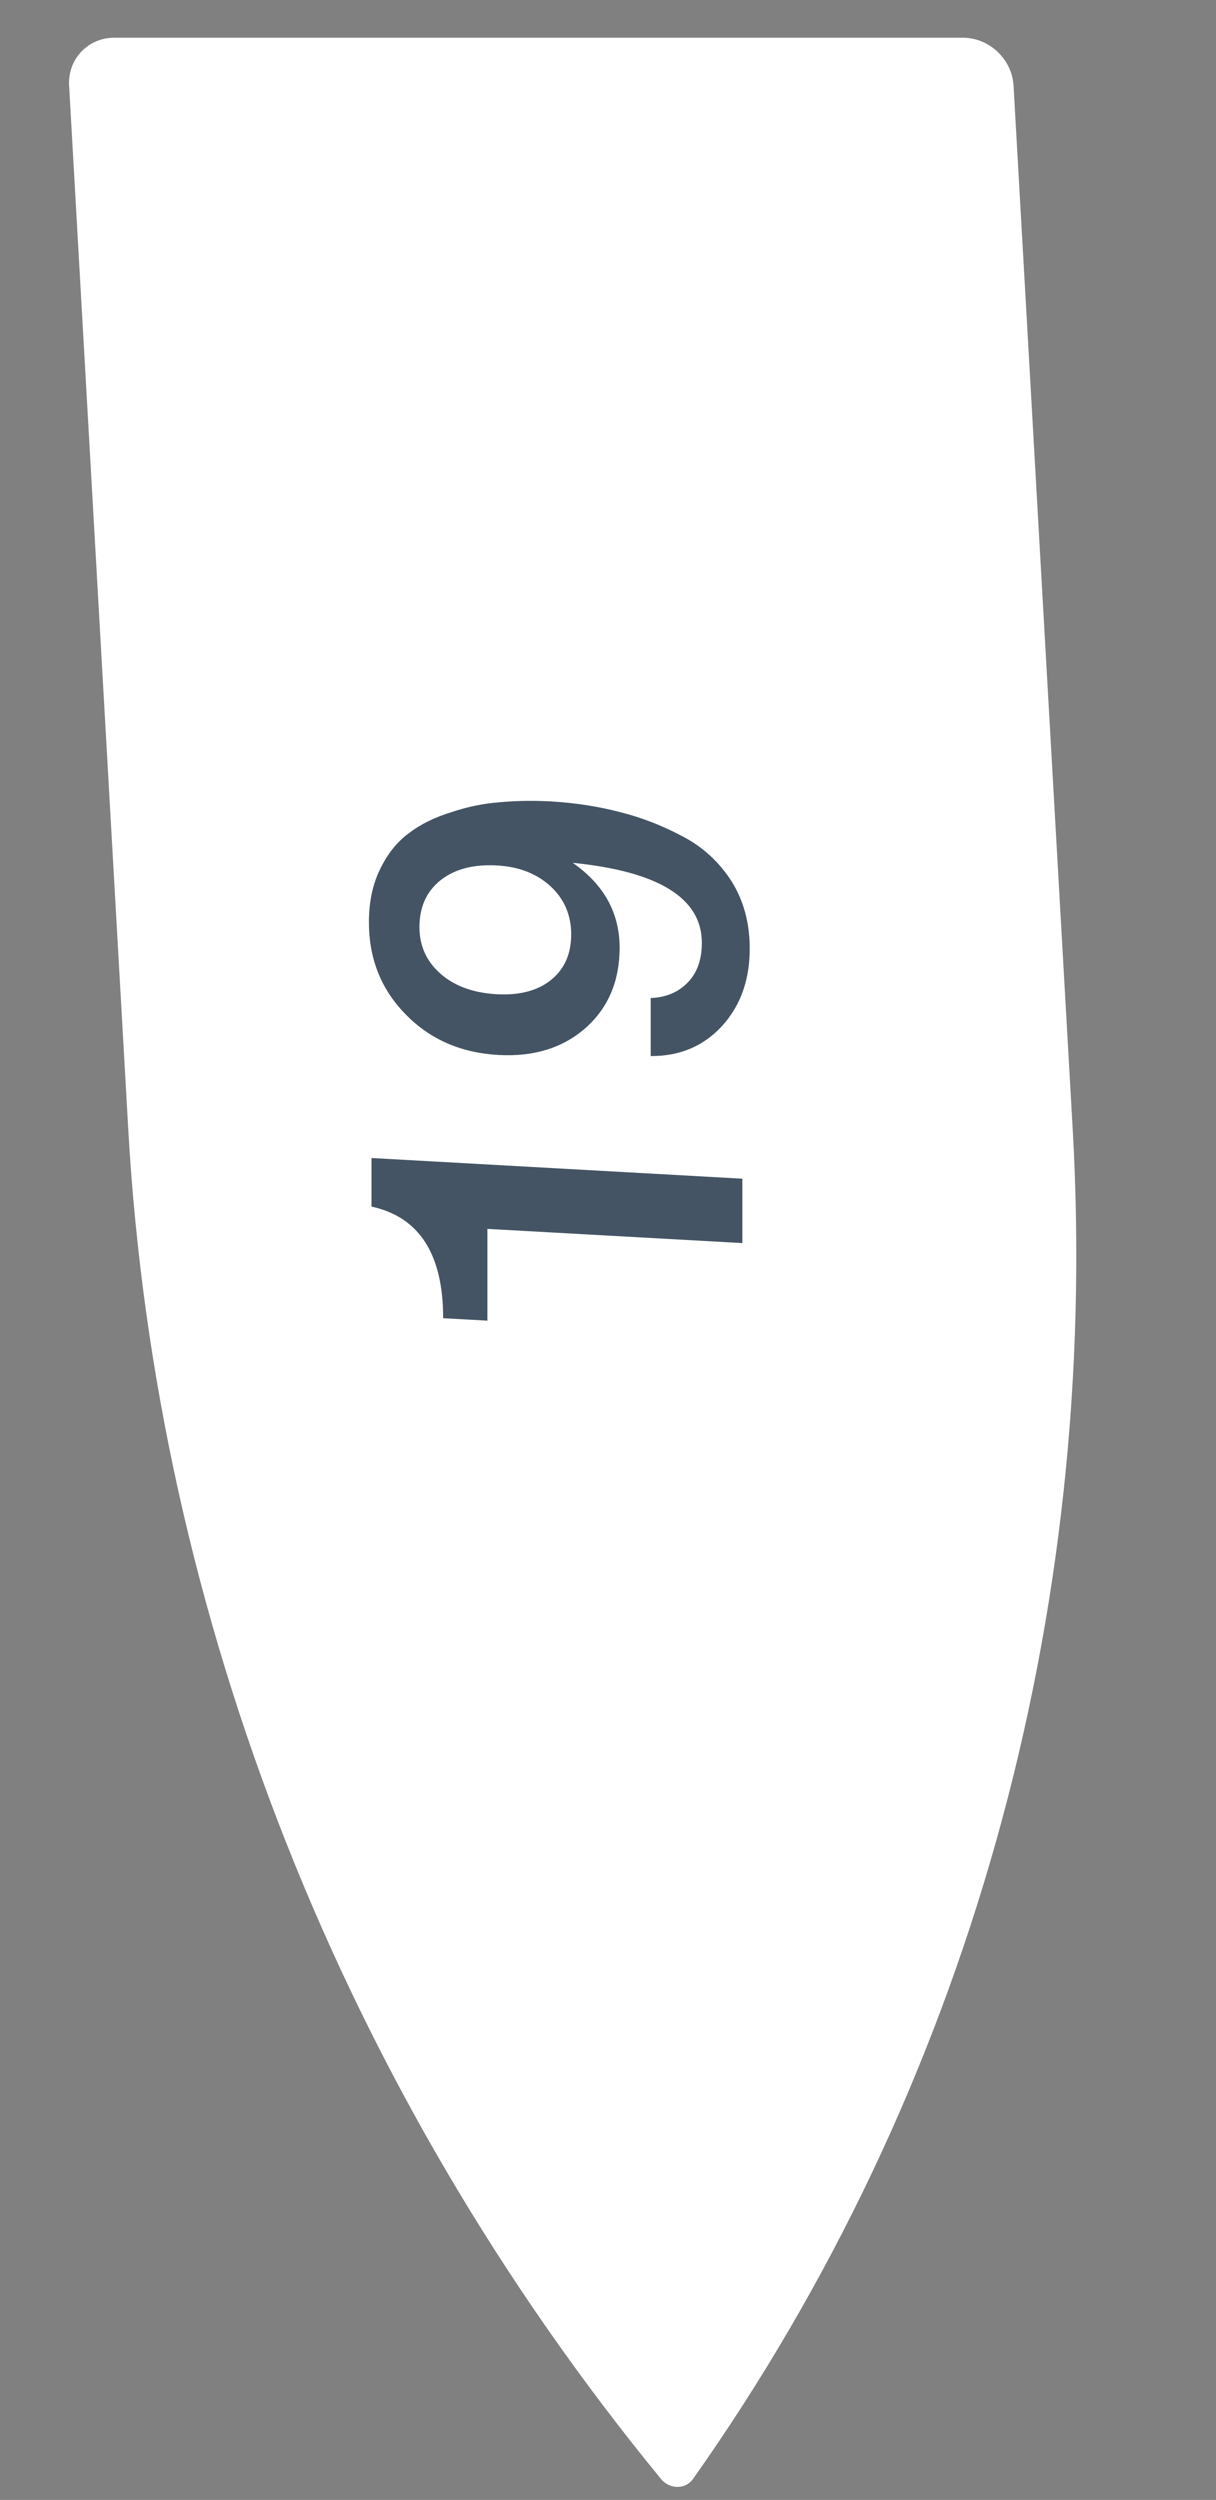
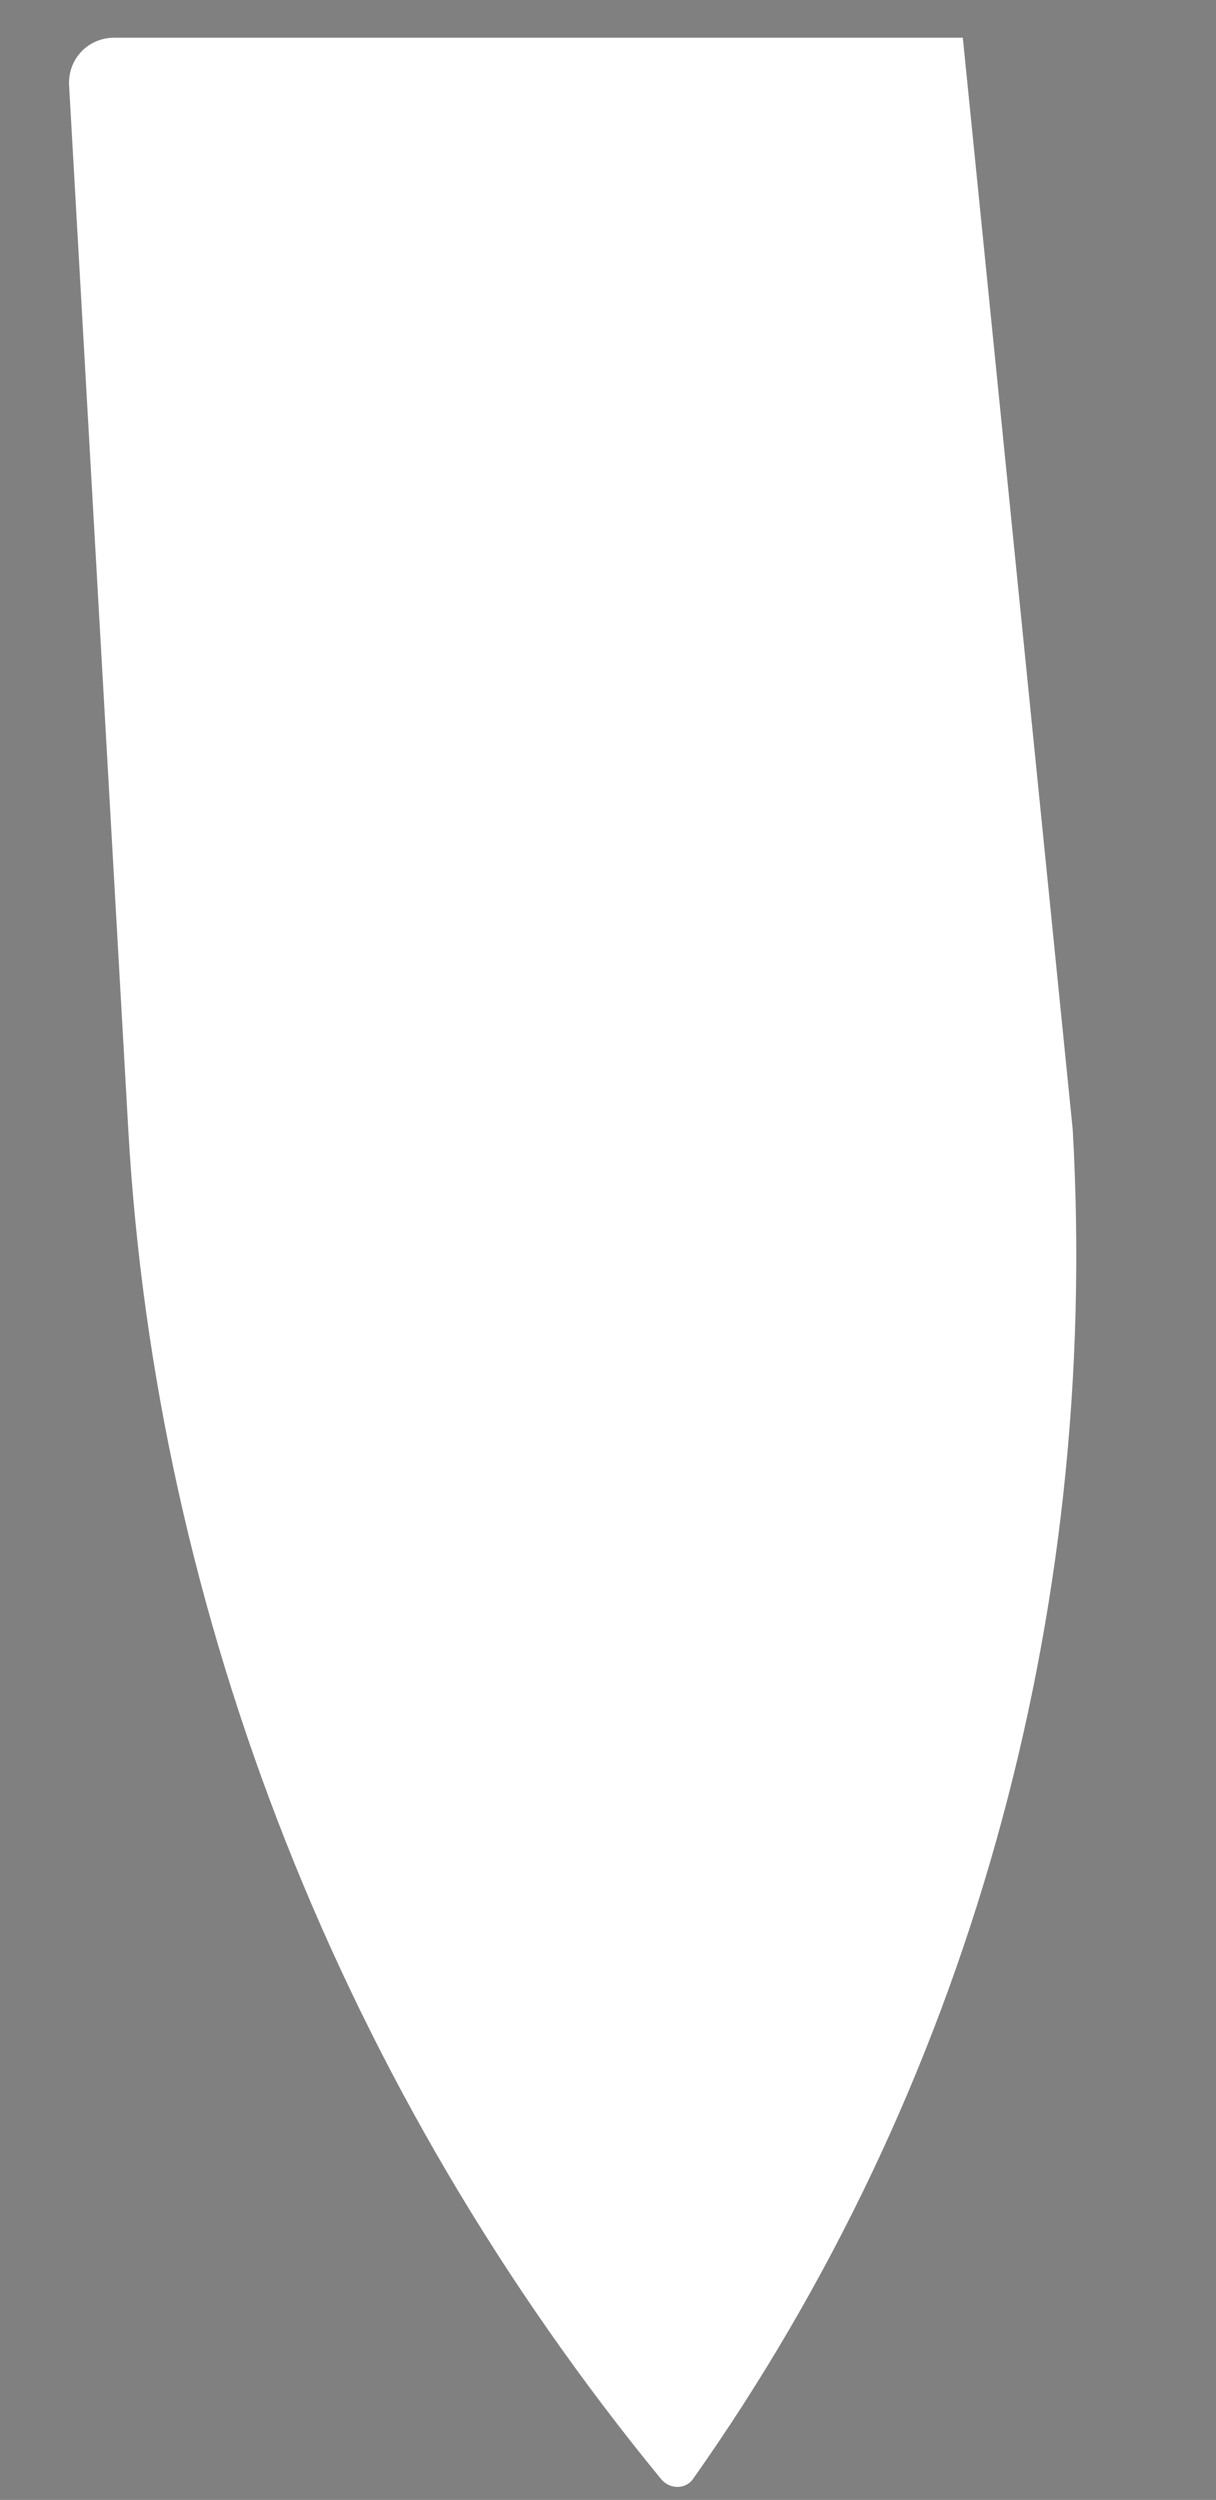
<svg xmlns="http://www.w3.org/2000/svg" width="18" height="37" viewBox="0 0 18 37" fill="none">
  <rect x="0" y="0" width="18" height="37" fill="#808080" stroke="none" />
-   <path d="M15.879 16.718C16.288 23.934 14.314 30.951 10.258 36.69V36.69C10.148 36.846 9.913 36.846 9.785 36.69V36.69C5.079 30.951 2.308 23.934 1.899 16.718L1.023 1.267C1.001 0.876 1.301 0.558 1.693 0.558H14.252C14.644 0.558 14.98 0.876 15.003 1.267L15.879 16.718Z" fill="white" />
-   <path d="M5.499 17.139L10.989 17.445V18.398L7.215 18.188V19.546L6.56 19.51C6.56 18.562 6.207 18.012 5.499 17.858V17.139ZM9.632 15.63V14.771C9.856 14.763 10.038 14.687 10.178 14.544C10.319 14.401 10.389 14.204 10.389 13.954C10.389 13.293 9.752 12.898 8.478 12.77C8.941 13.093 9.172 13.512 9.172 14.027C9.172 14.517 9.006 14.911 8.673 15.21C8.335 15.509 7.904 15.643 7.379 15.614C6.823 15.583 6.365 15.383 6.006 15.014C5.642 14.645 5.461 14.19 5.461 13.649C5.461 13.352 5.515 13.092 5.624 12.869C5.733 12.641 5.876 12.461 6.053 12.331C6.225 12.199 6.433 12.097 6.677 12.022C6.916 11.941 7.155 11.892 7.394 11.874C7.633 11.851 7.886 11.847 8.151 11.861C8.509 11.882 8.853 11.934 9.18 12.02C9.502 12.101 9.814 12.222 10.116 12.385C10.412 12.542 10.651 12.764 10.833 13.05C11.01 13.335 11.098 13.666 11.098 14.041C11.098 14.504 10.961 14.887 10.685 15.189C10.409 15.486 10.059 15.633 9.632 15.63ZM6.209 13.722C6.209 14.003 6.316 14.235 6.529 14.419C6.737 14.597 7.012 14.696 7.355 14.715C7.693 14.733 7.961 14.662 8.159 14.502C8.356 14.341 8.455 14.117 8.455 13.831C8.455 13.545 8.354 13.307 8.151 13.119C7.948 12.931 7.683 12.827 7.355 12.809C7.007 12.79 6.729 12.863 6.521 13.028C6.313 13.194 6.209 13.425 6.209 13.722Z" fill="#445464" />
+   <path d="M15.879 16.718C16.288 23.934 14.314 30.951 10.258 36.69V36.69C10.148 36.846 9.913 36.846 9.785 36.69V36.69C5.079 30.951 2.308 23.934 1.899 16.718L1.023 1.267C1.001 0.876 1.301 0.558 1.693 0.558H14.252L15.879 16.718Z" fill="white" />
</svg>